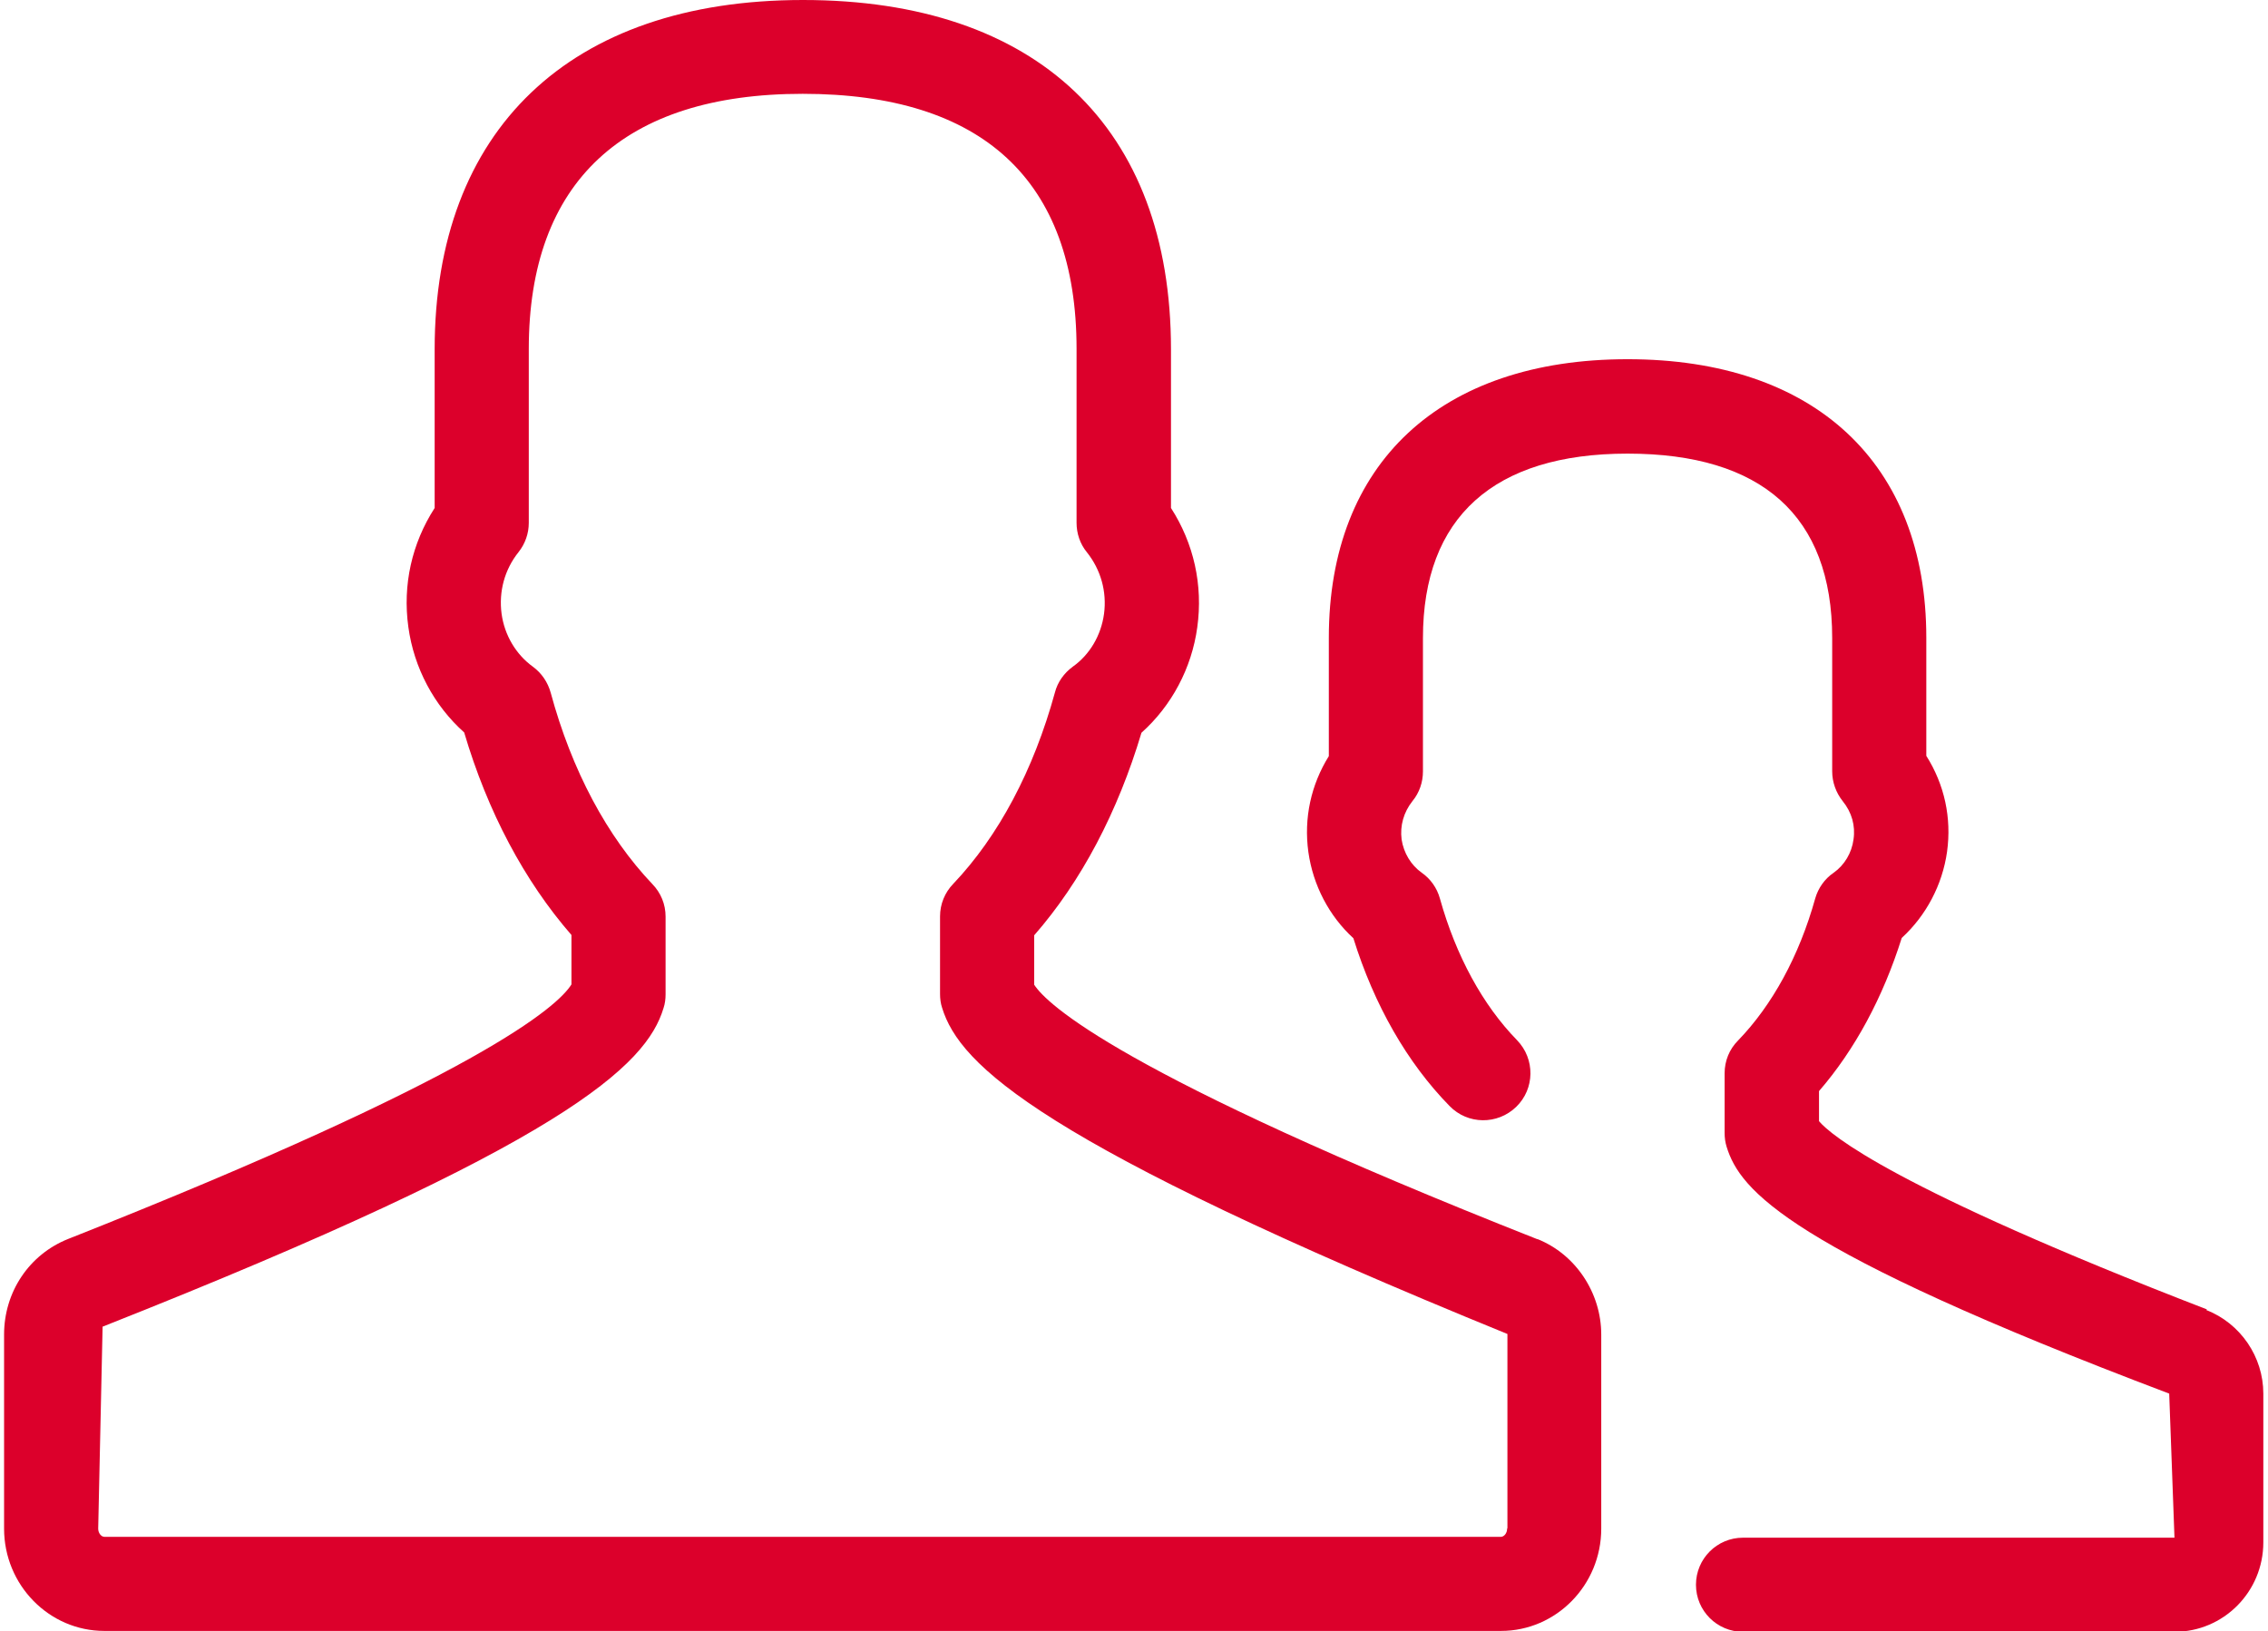
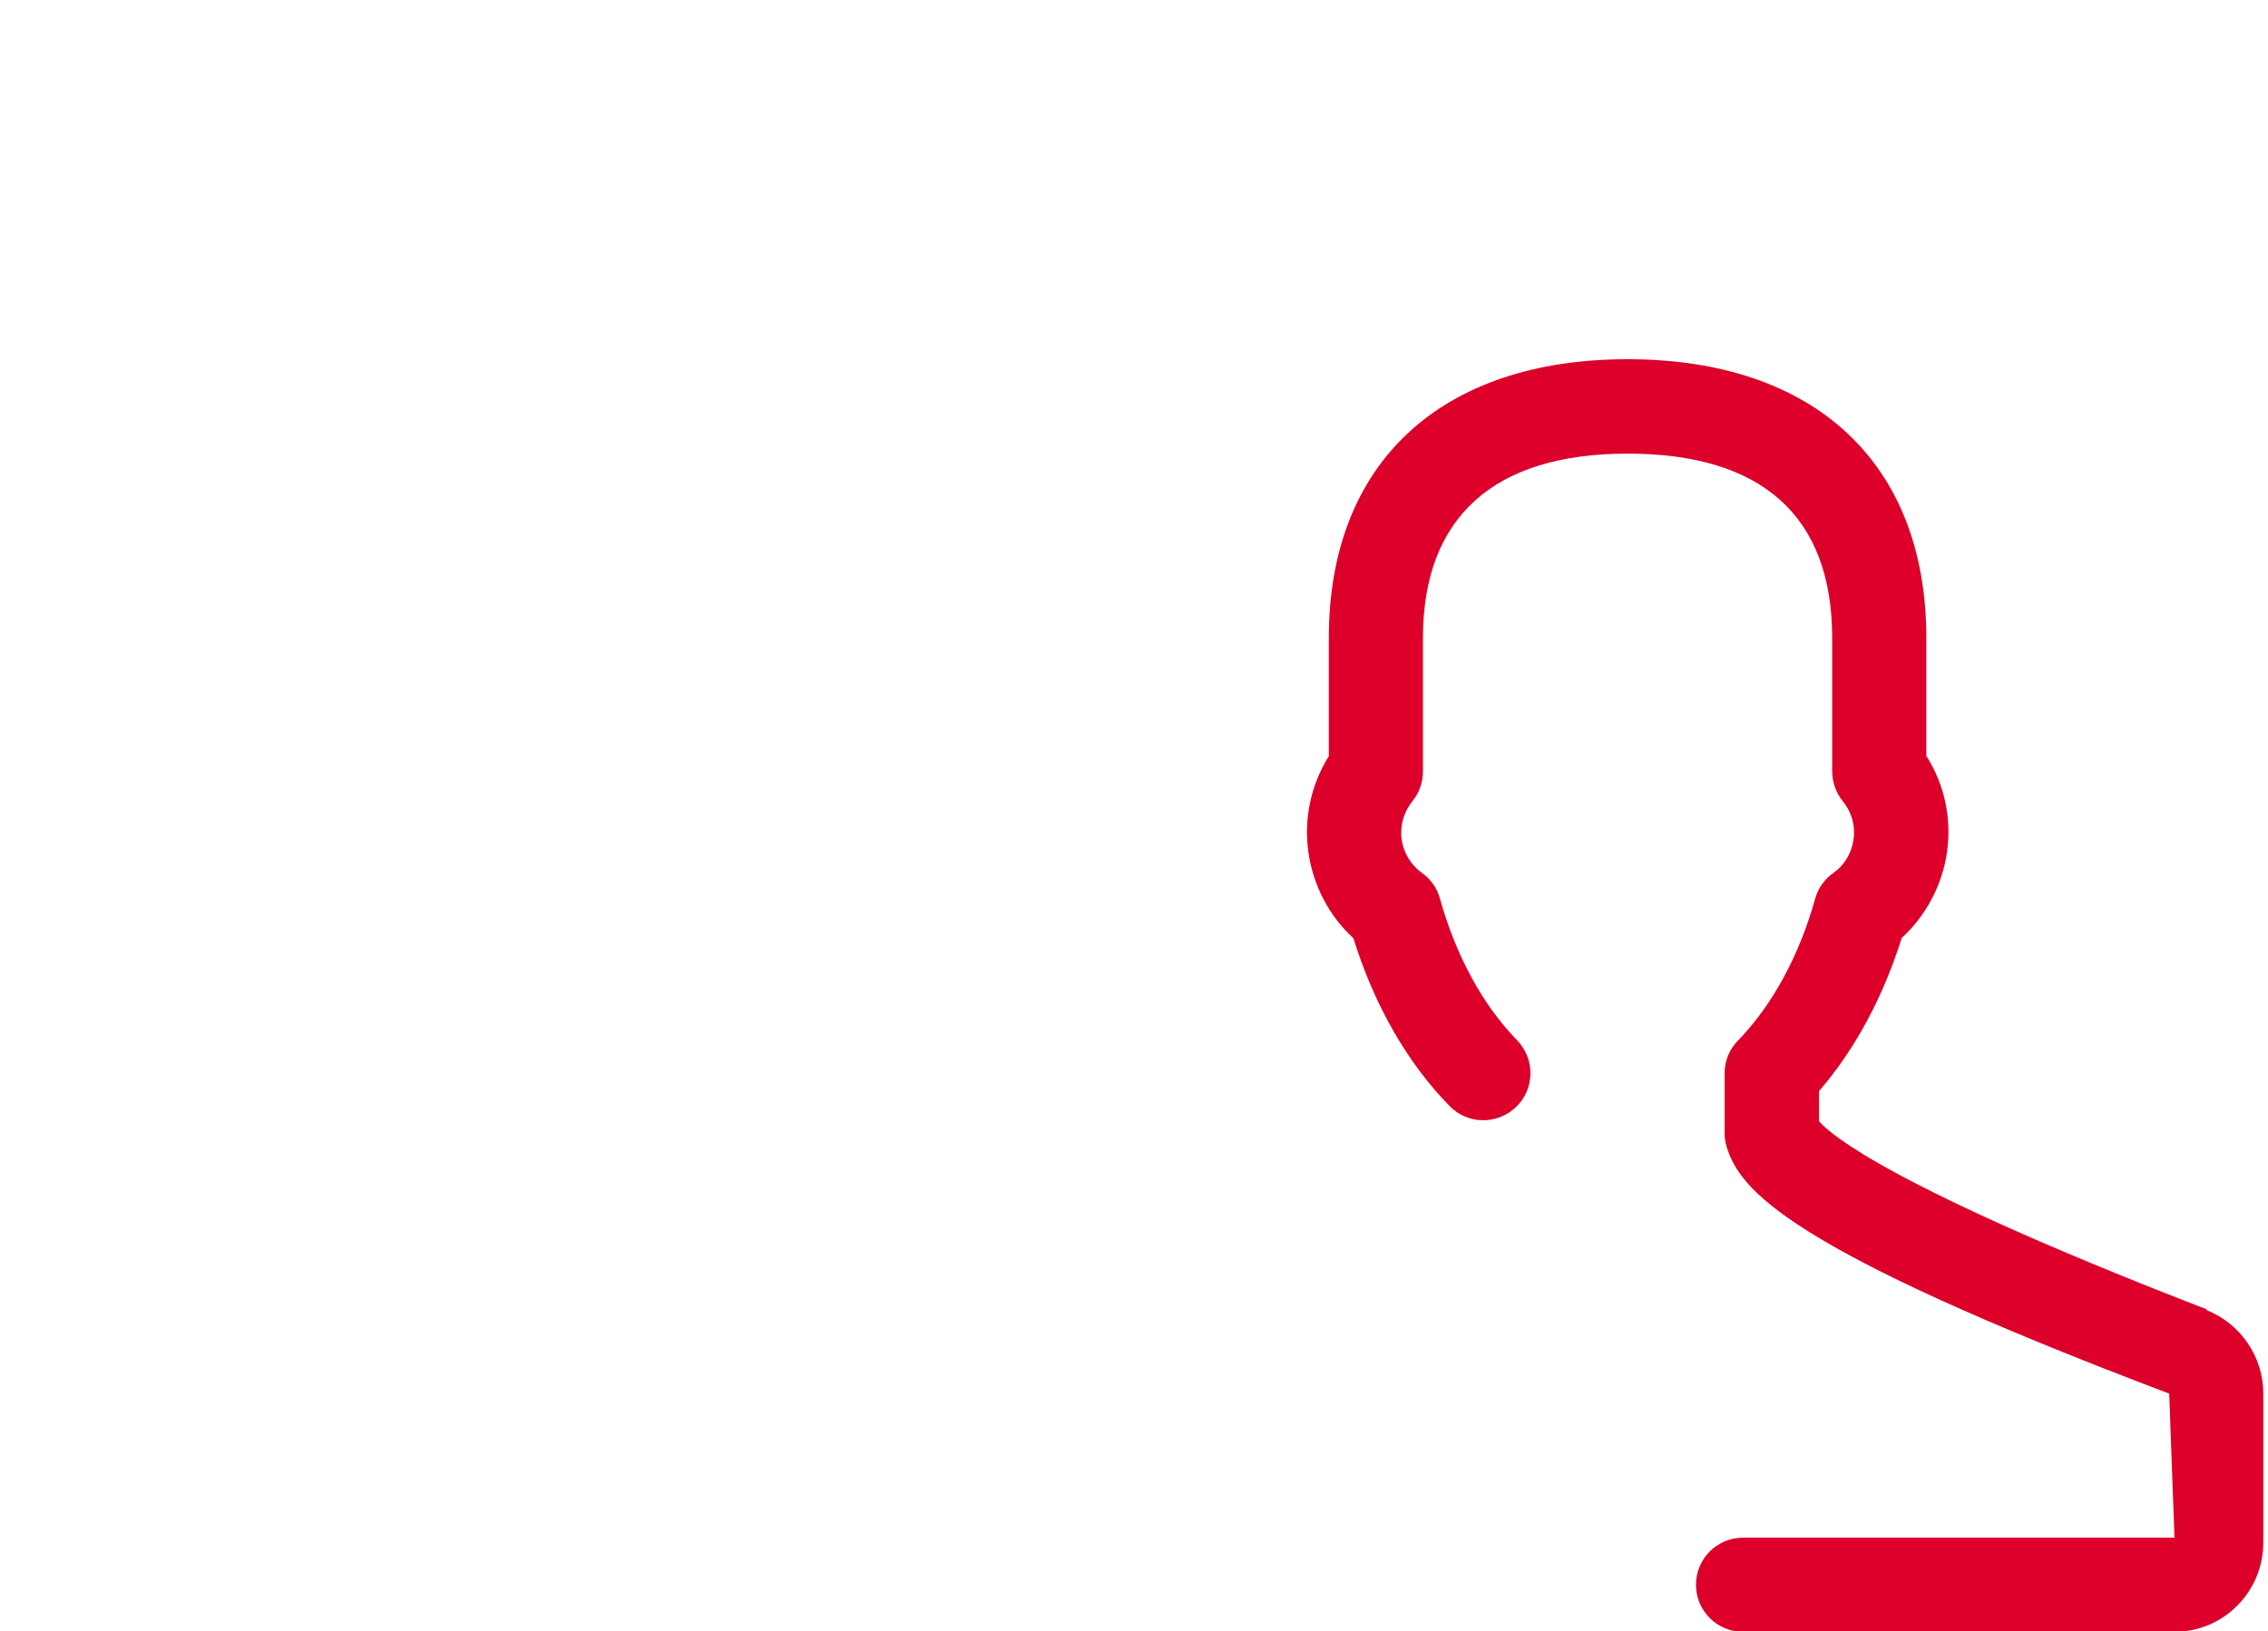
<svg xmlns="http://www.w3.org/2000/svg" width="114" height="82" viewBox="0 0 114 82" fill="none">
  <g clip-path="url(#clip0_1_147)">
-     <path d="M77.283 62.297C56.229 53.981 52.599 50.455 51.983 49.5V47.017C54.348 44.313 56.185 40.816 57.375 36.835C58.888 35.483 59.902 33.587 60.181 31.53C60.475 29.415 60.005 27.314 58.859 25.536V17.558C58.859 6.406 52.115 0 40.361 0C28.606 0 21.848 6.568 21.848 17.558V25.536C20.702 27.314 20.232 29.4 20.525 31.516C20.805 33.573 21.818 35.468 23.332 36.82C24.507 40.802 26.358 44.284 28.724 47.002V49.485C28.033 50.587 24.184 54.069 3.423 62.282C1.469 63.061 0.205 64.942 0.205 67.087V76.843C0.205 79.678 2.468 81.985 5.245 81.985H75.447C78.224 81.985 80.486 79.678 80.486 76.843V67.087C80.486 64.986 79.193 63.046 77.269 62.282M75.755 76.843C75.755 77.078 75.594 77.254 75.447 77.254H5.245C5.098 77.254 4.936 77.078 4.936 76.843L5.157 66.69C28.459 57.478 32.485 53.555 33.352 50.675C33.426 50.455 33.455 50.22 33.455 49.985V46.076C33.455 45.459 33.22 44.886 32.794 44.445C30.516 42.05 28.739 38.73 27.681 34.822C27.534 34.293 27.225 33.837 26.785 33.514C25.932 32.897 25.359 31.927 25.212 30.855C25.065 29.738 25.359 28.636 26.064 27.755C26.402 27.328 26.579 26.814 26.579 26.285V17.543C26.579 9.154 31.339 4.716 40.346 4.716C49.352 4.716 54.113 9.036 54.113 17.543V26.285C54.113 26.814 54.289 27.343 54.627 27.755C55.332 28.636 55.641 29.738 55.494 30.855C55.347 31.942 54.774 32.912 53.922 33.514C53.481 33.837 53.158 34.293 53.026 34.807C51.953 38.715 50.19 42.036 47.913 44.431C47.486 44.871 47.251 45.459 47.251 46.062V49.97C47.251 50.205 47.281 50.44 47.354 50.66C48.236 53.54 52.247 57.463 75.77 67.058V76.814L75.755 76.843Z" fill="#DC002B" />
    <path d="M110.93 65.823C95.15 59.726 92.02 57.052 91.432 56.361V54.848C93.24 52.761 94.65 50.132 95.59 47.149C96.81 46.032 97.633 44.489 97.868 42.815C98.103 41.11 97.736 39.435 96.825 37.995V32.059C96.825 23.288 91.212 18.057 81.809 18.057C72.405 18.057 66.793 23.288 66.793 32.059V38.01C65.897 39.45 65.529 41.125 65.764 42.829C65.999 44.504 66.807 46.047 68.027 47.164C69.07 50.514 70.73 53.423 72.861 55.597C73.772 56.538 75.27 56.552 76.211 55.641C77.151 54.73 77.166 53.232 76.255 52.291C74.536 50.528 73.184 48.06 72.376 45.165C72.229 44.636 71.906 44.181 71.465 43.872C70.921 43.49 70.554 42.873 70.451 42.197C70.363 41.507 70.554 40.831 70.995 40.273C71.347 39.847 71.524 39.318 71.524 38.774V32.074C71.524 26.006 75.079 22.803 81.809 22.803C88.538 22.803 92.094 25.918 92.094 32.074V38.774C92.094 39.318 92.285 39.847 92.623 40.273C93.078 40.831 93.269 41.507 93.166 42.197C93.078 42.873 92.711 43.49 92.167 43.872C91.712 44.181 91.388 44.651 91.241 45.165C90.433 48.06 89.082 50.528 87.362 52.306C86.922 52.747 86.687 53.334 86.687 53.952V56.949C86.687 57.184 86.716 57.419 86.79 57.654C87.465 59.829 89.816 62.782 109.034 70.055L109.299 77.298H87.612C86.305 77.298 85.247 78.356 85.247 79.664C85.247 80.972 86.305 82.029 87.612 82.029H109.299C111.767 82.029 113.765 80.016 113.765 77.533V70.055C113.765 68.204 112.619 66.529 110.9 65.853" fill="#DC002B" />
  </g>
  <defs>
    <clipPath id="clip0_1_147">
      <rect width="113.589" height="82" fill="white" transform="translate(0.205)" />
    </clipPath>
  </defs>
</svg>